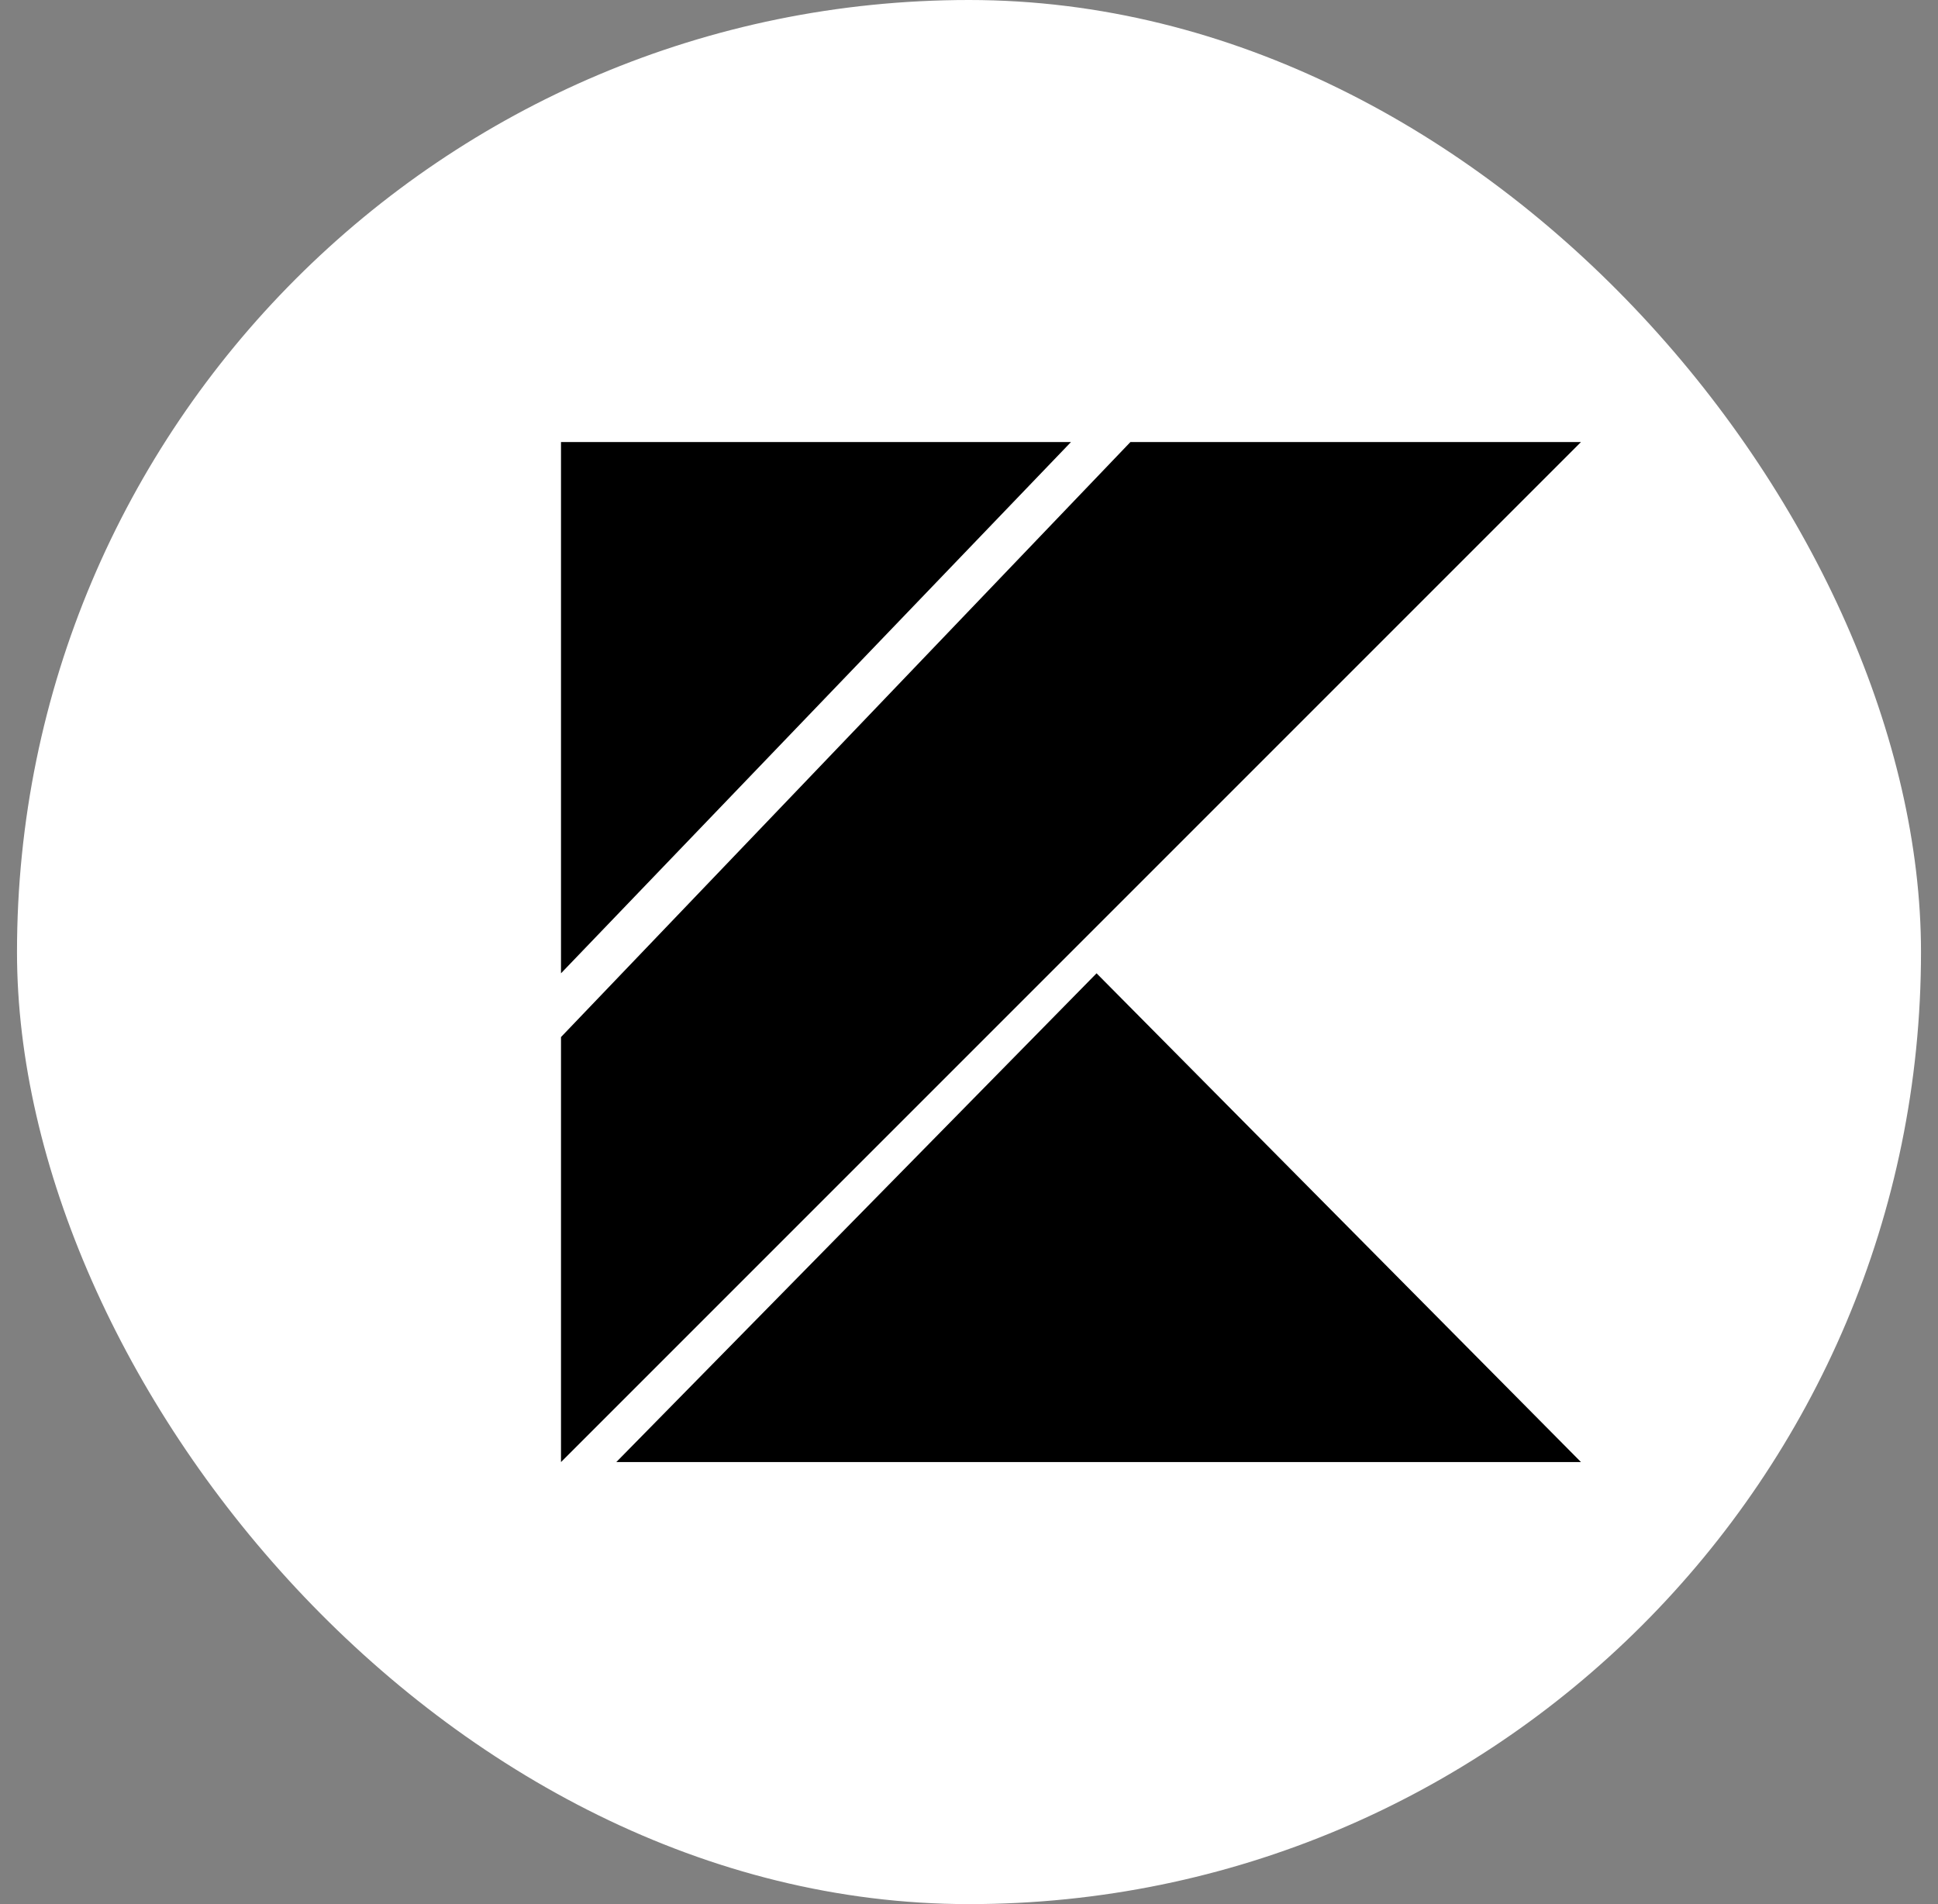
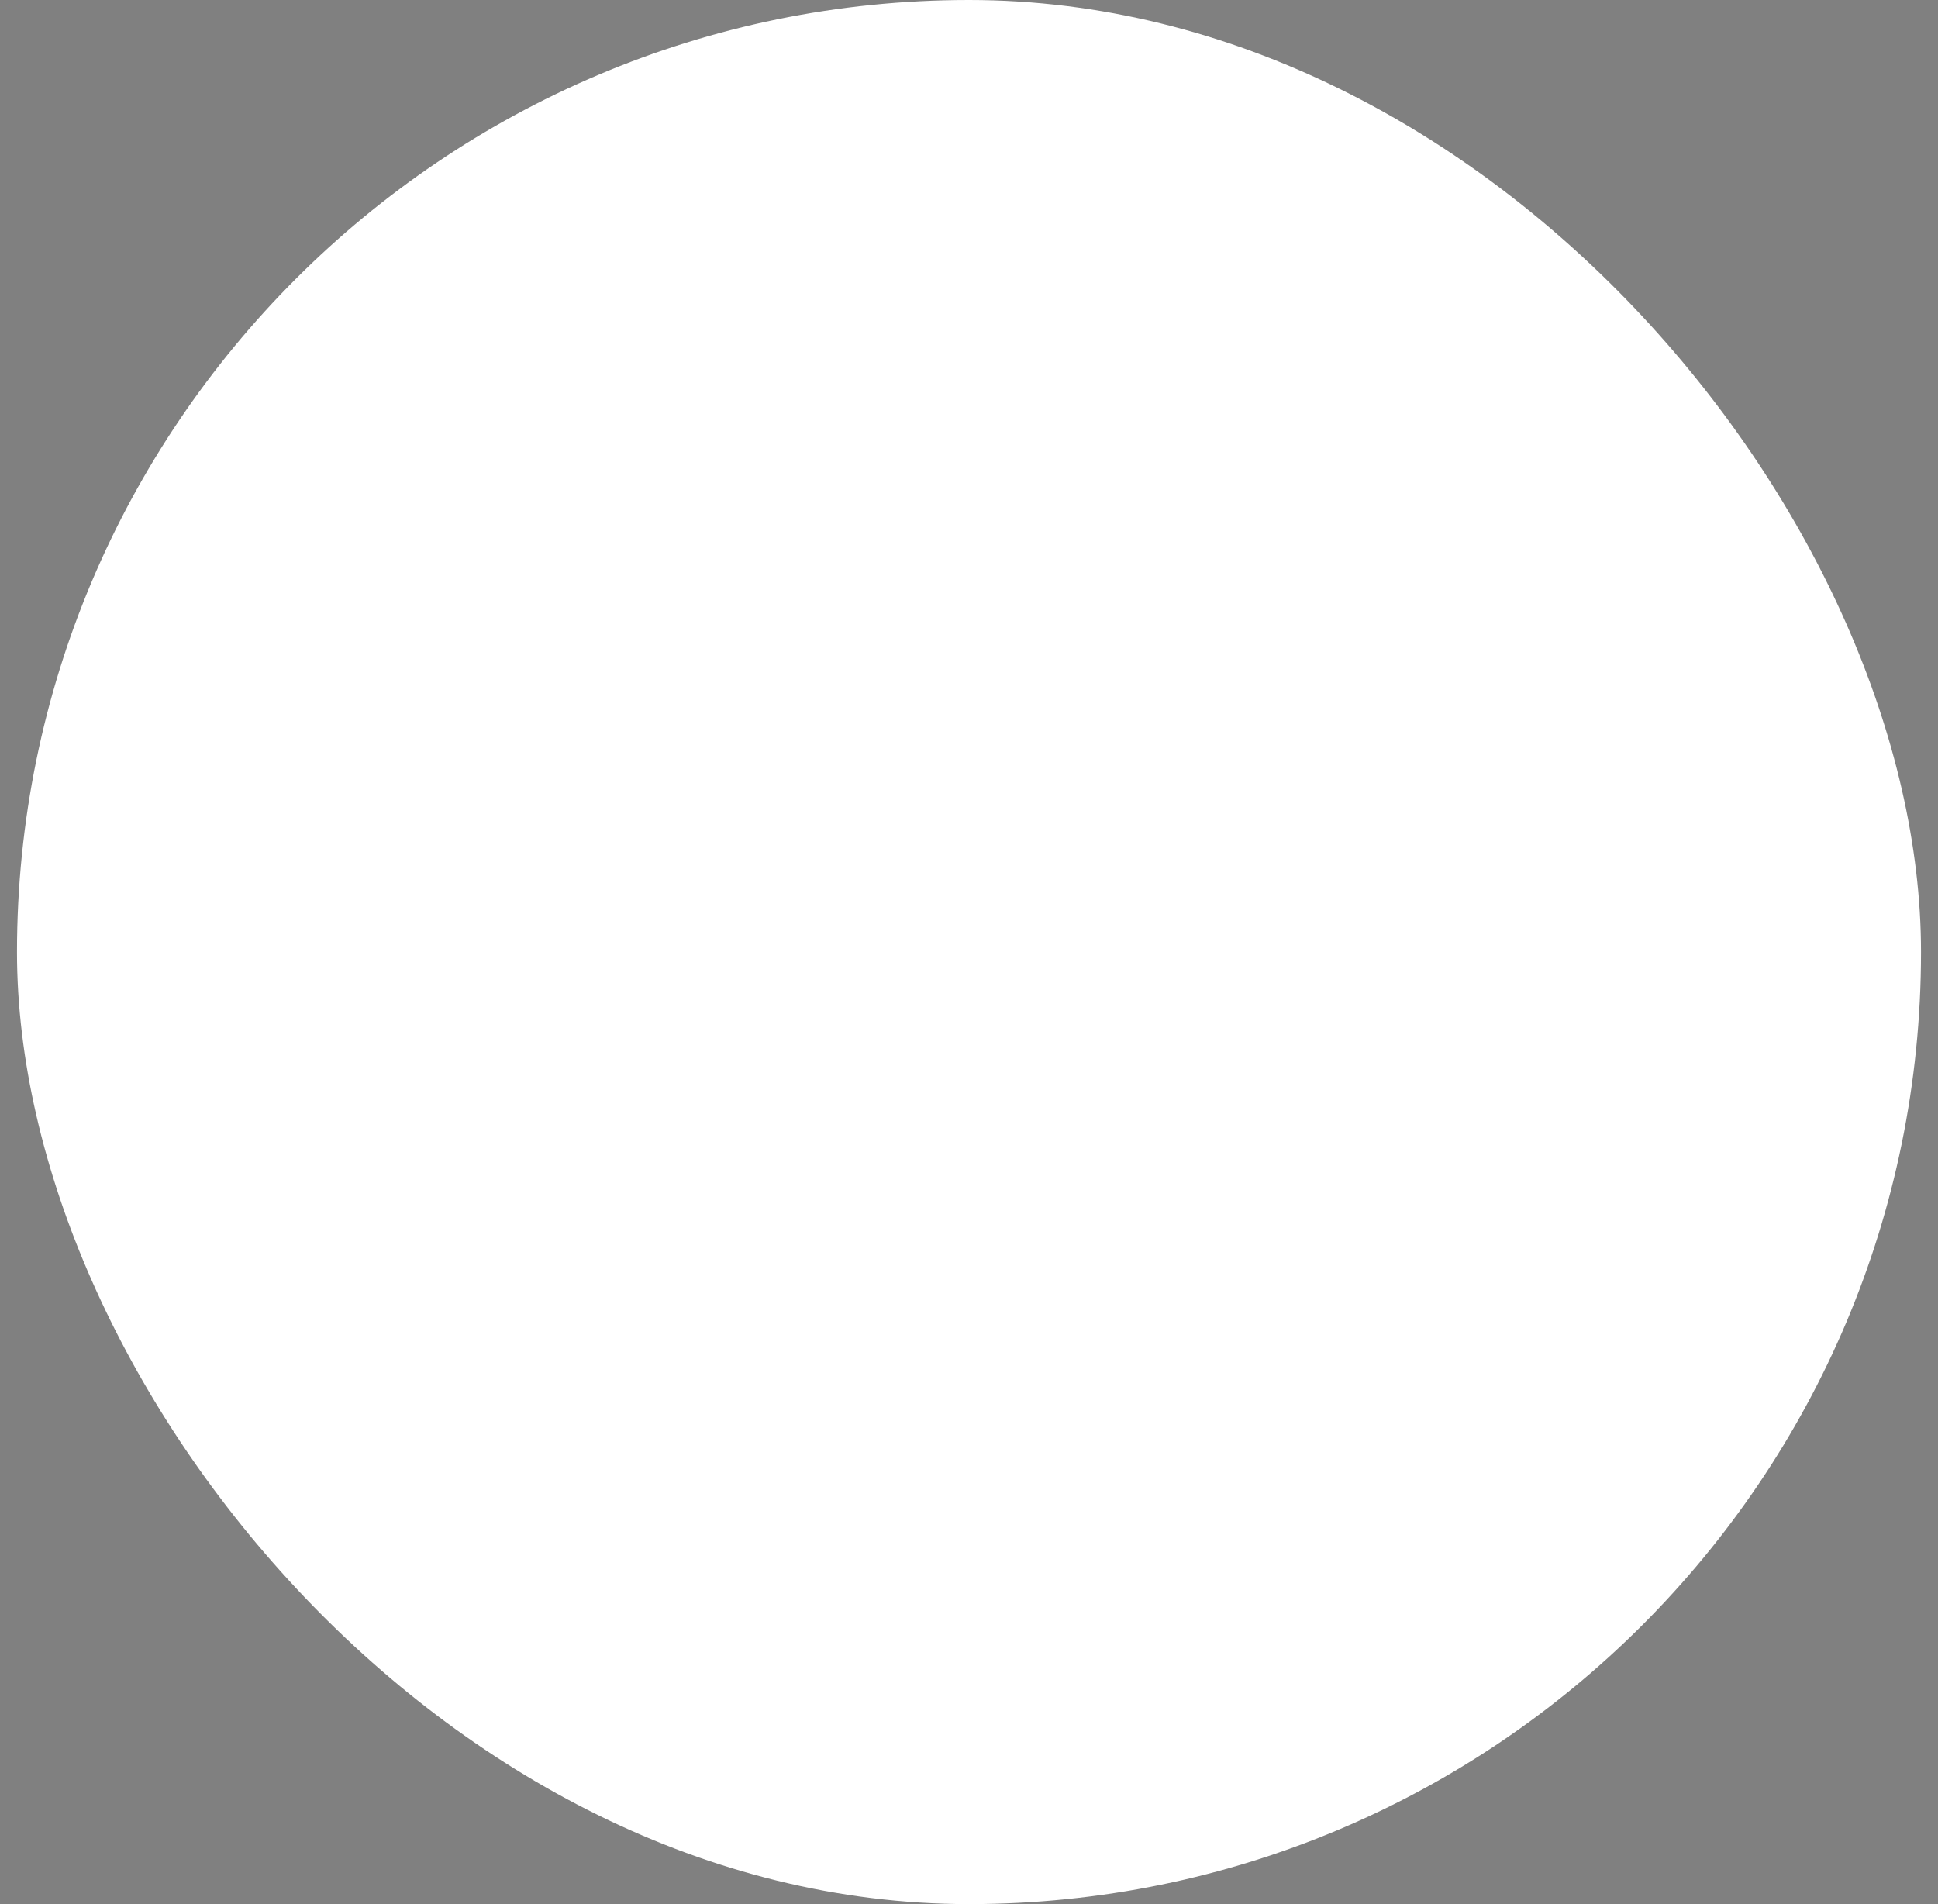
<svg xmlns="http://www.w3.org/2000/svg" width="57" height="56" viewBox="0 0 57 56" fill="none">
  <rect x="0" y="0" width="57" height="56" fill="#808080" stroke="none" />
  <rect x="0.5" width="56" height="56" rx="28" fill="white" />
  <g clip-path="url(#clip0_555_838)">
-     <path d="M18.126 43L32.252 28.625L46.5 43H18.126ZM16.5 13H31.5L16.5 28.625V13ZM33.248 13L16.5 30.5V43L46.5 13H33.248Z" fill="black" />
-   </g>
+     </g>
  <defs>
    <clipPath id="clip0_555_838">
      <rect width="30" height="30" fill="white" transform="translate(16.5 13)" />
    </clipPath>
  </defs>
</svg>